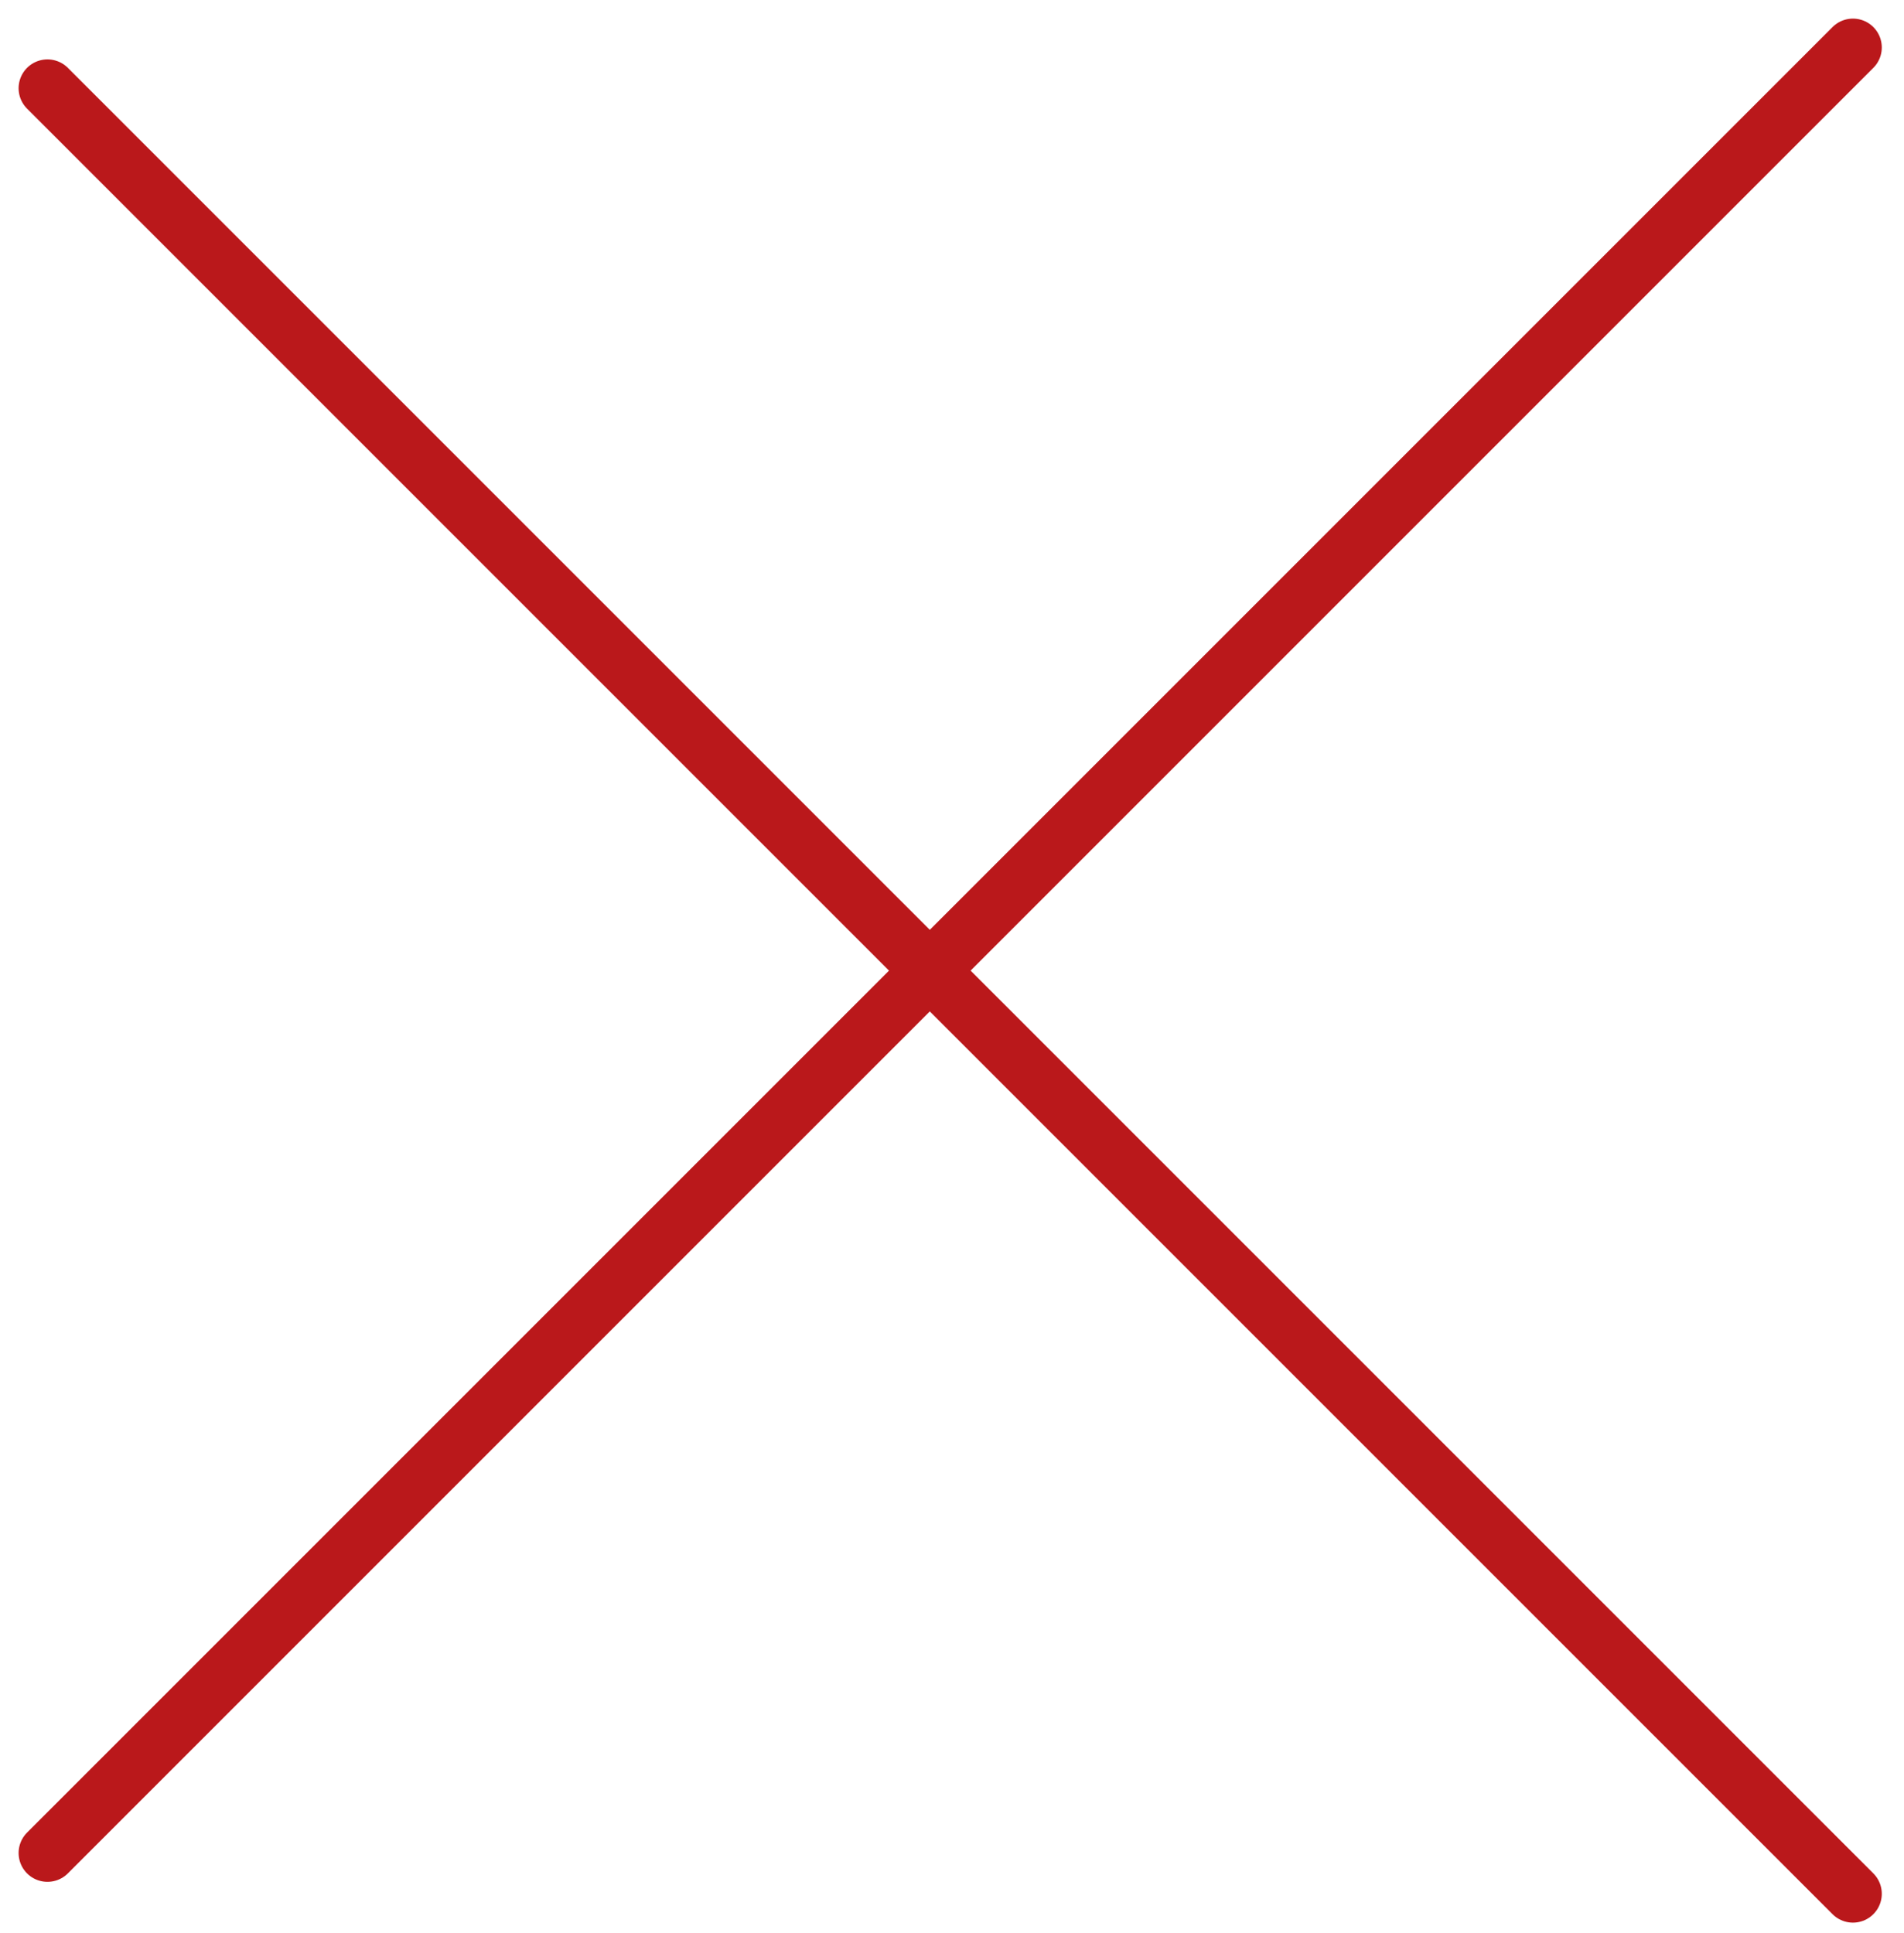
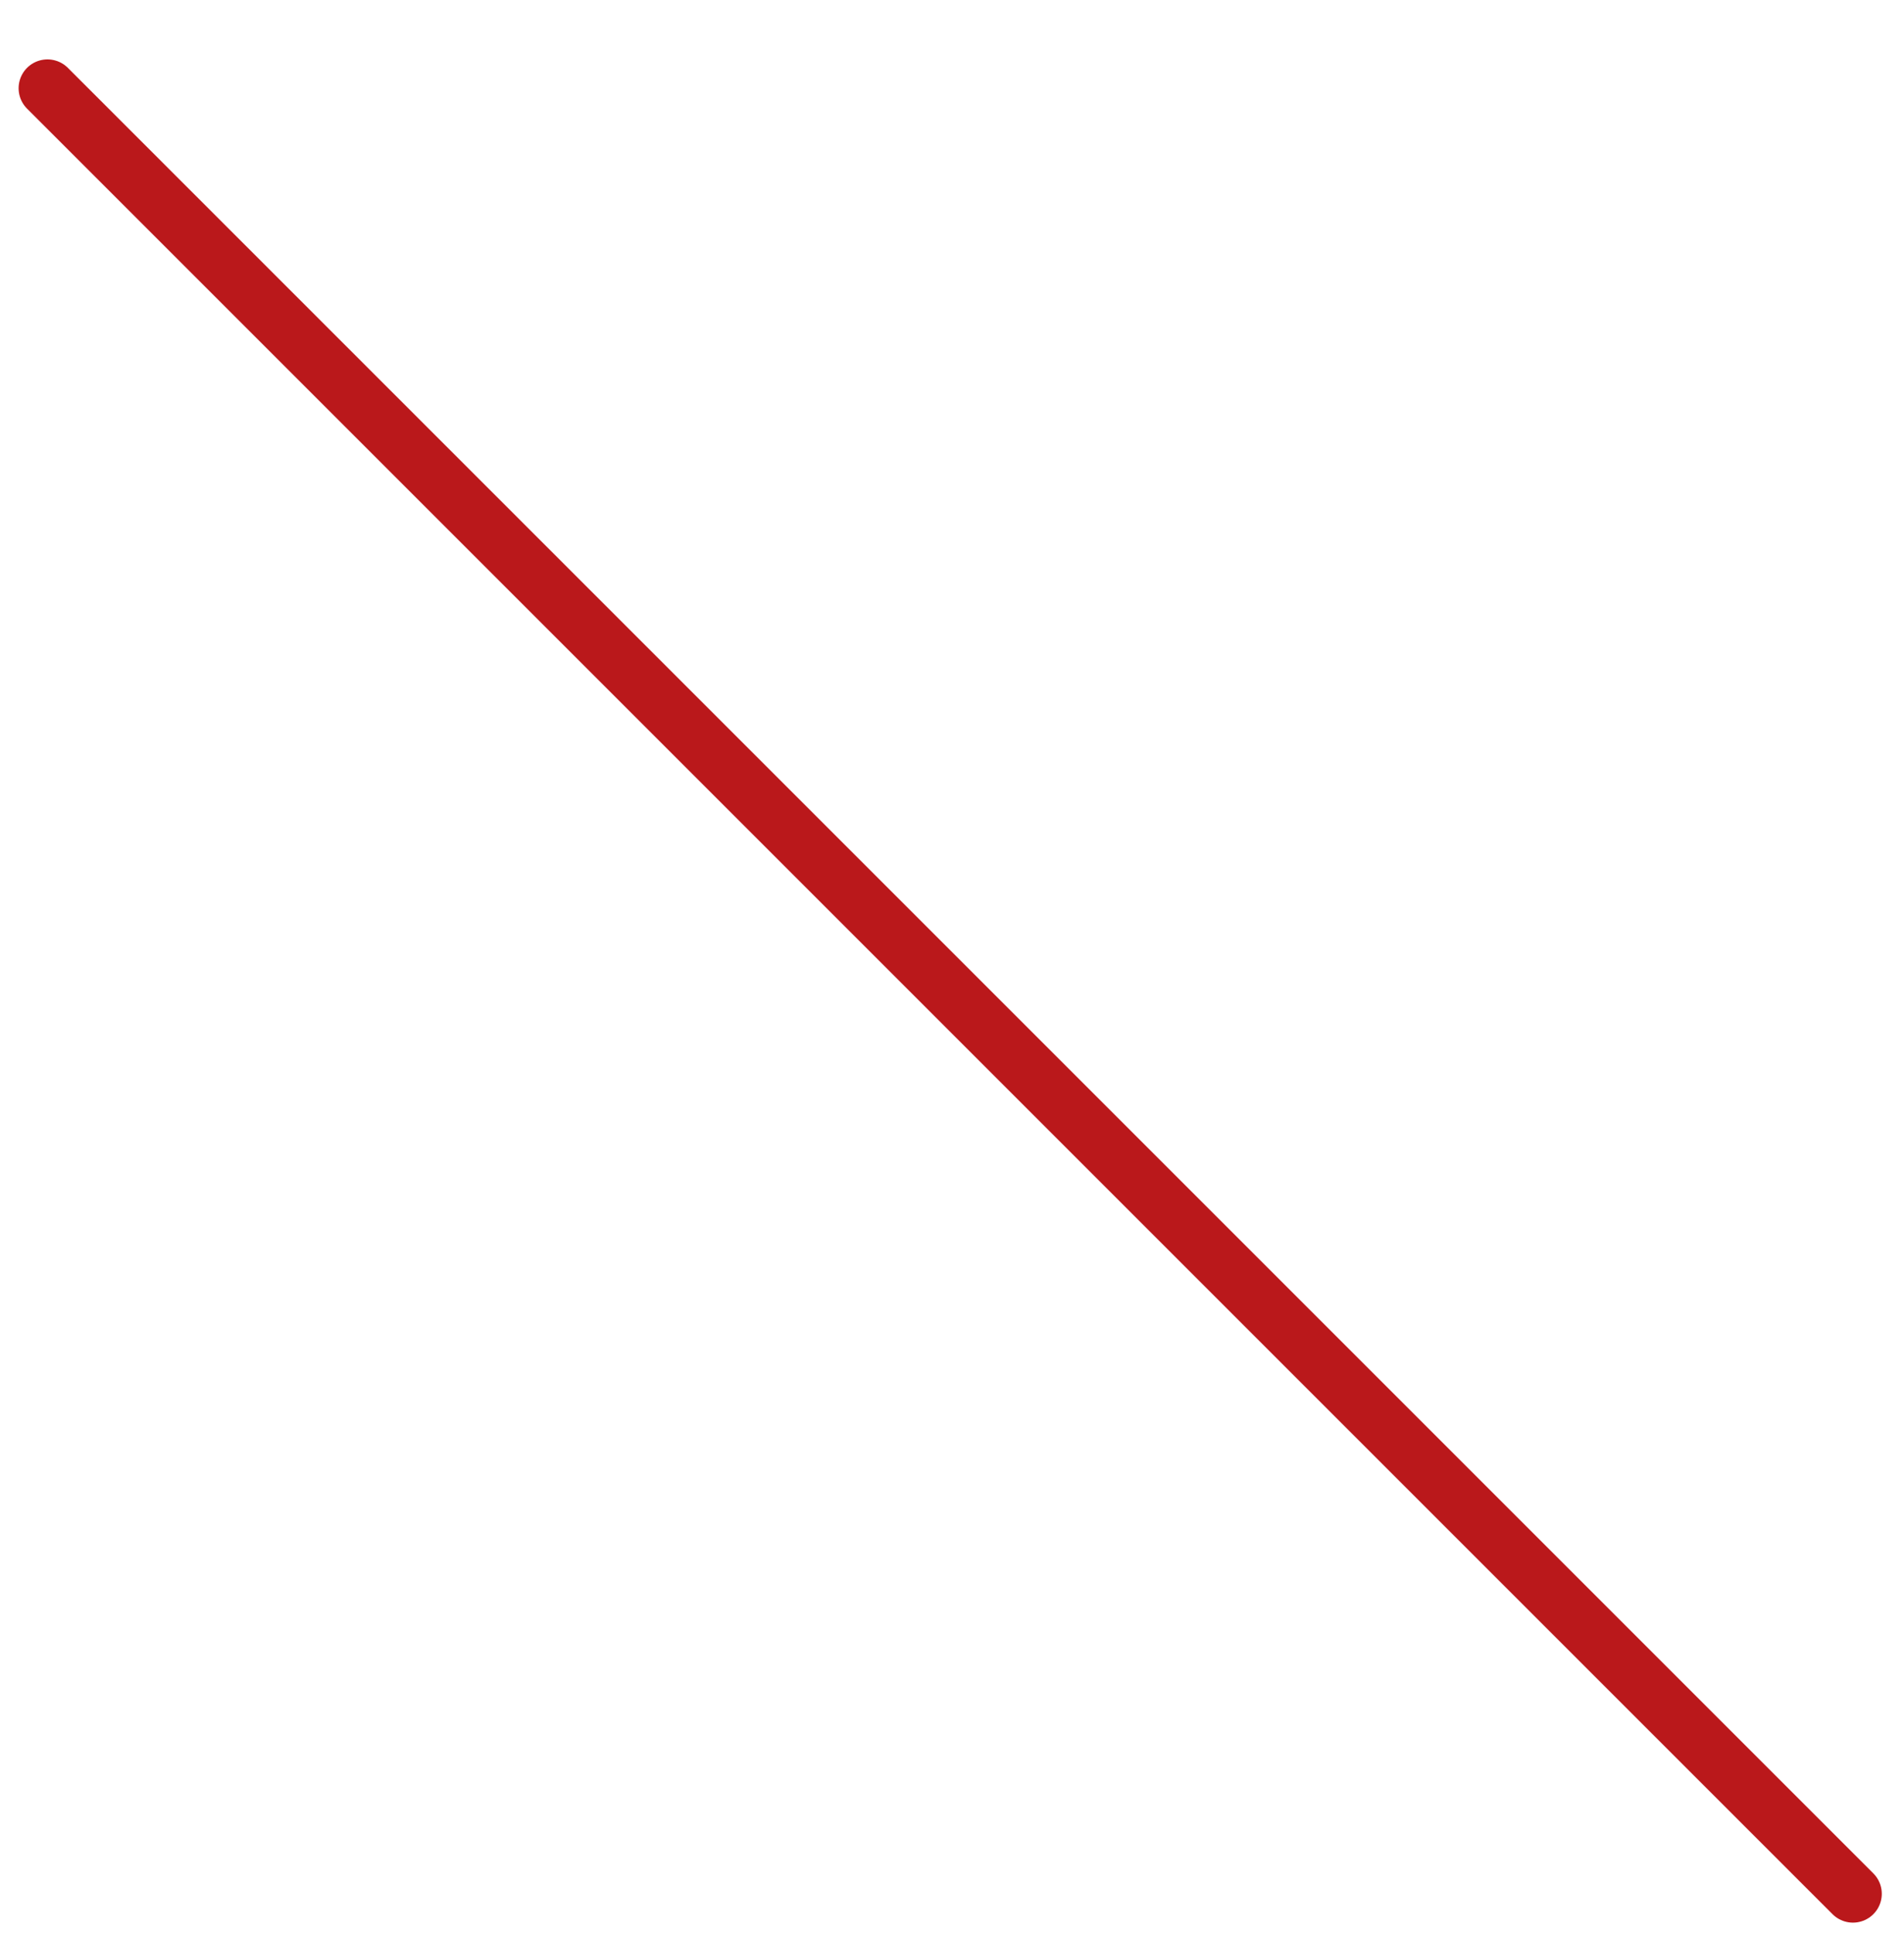
<svg xmlns="http://www.w3.org/2000/svg" width="66" height="67" viewBox="0 0 66 67" fill="none">
-   <line x1="1.645" y1="64.23" x2="64.23" y2="1.645" stroke="#BA181B" stroke-width="2" stroke-linecap="round" />
  <line x1="64.23" y1="65.644" x2="1.645" y2="3.059" stroke="#BA181B" stroke-width="2" stroke-linecap="round" />
</svg>